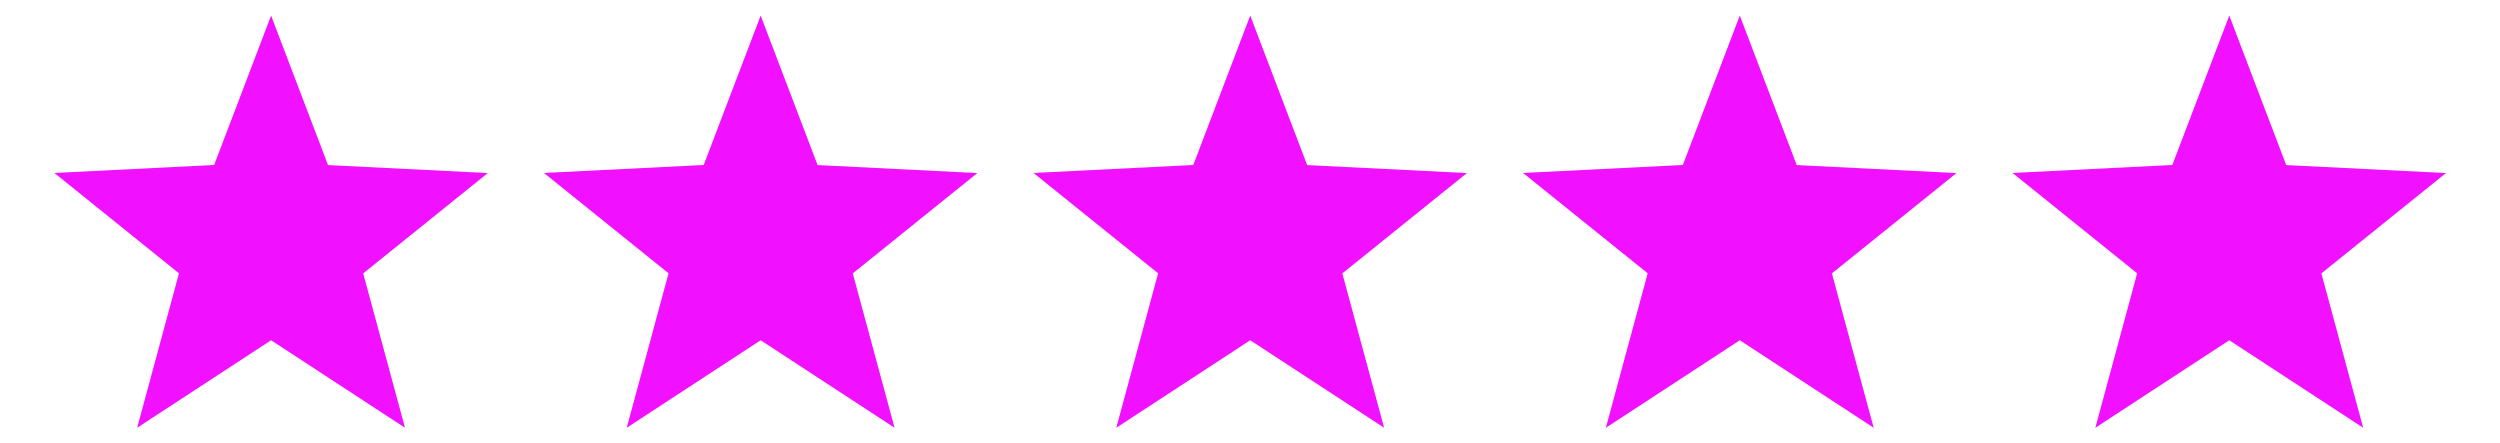
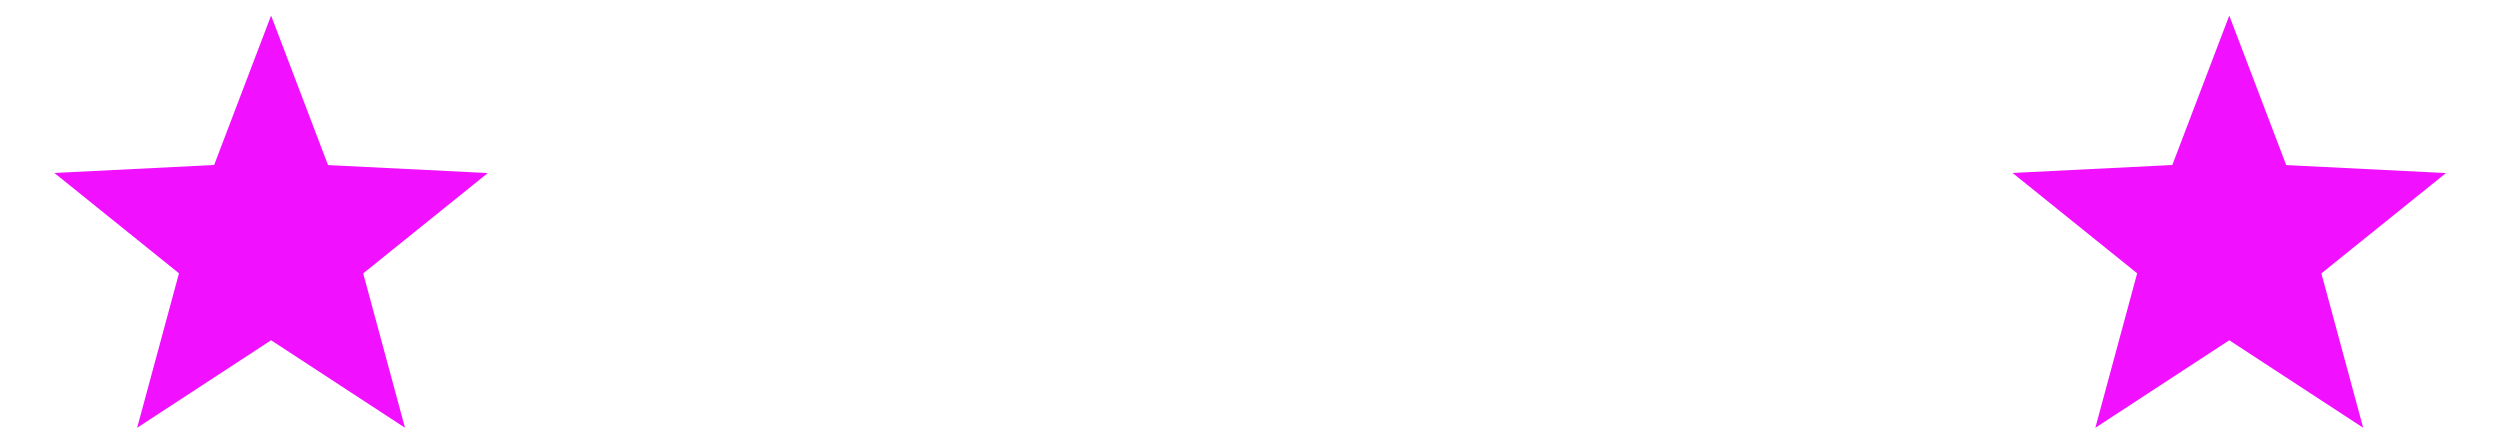
<svg xmlns="http://www.w3.org/2000/svg" id="Calque_1" viewBox="0 0 2822.9 500">
  <defs>
    <style>      .st0 {        fill: #f110ff;      }    </style>
  </defs>
  <path class="st0" d="M154.9,482.9l47.2-174.3L61.4,195.3l180.4-9L306.1,17.6l64.3,168.8,180.4,9-140.7,113.3,47.2,174.3-151.2-98.8-151.2,98.8h0Z" />
-   <path class="st0" d="M707.7,482.9l47.2-174.3-140.7-113.3,180.4-9,64.3-168.7,64.3,168.8,180.4,9-140.7,113.3,47.2,174.3-151.2-98.8-151.2,98.8h0Z" />
-   <path class="st0" d="M1260.5,482.9l47.2-174.3-140.7-113.3,180.4-9,64.3-168.7,64.3,168.8,180.4,9-140.7,113.3,47.2,174.3-151.2-98.8-151.2,98.8h0Z" />
-   <path class="st0" d="M1813.3,482.9l47.2-174.3-140.7-113.3,180.4-9,64.3-168.7,64.3,168.8,180.4,9-140.7,113.3,47.2,174.3-151.2-98.8-151.2,98.8h0Z" />
  <path class="st0" d="M2366,482.9l47.2-174.3-140.7-113.3,180.4-9,64.3-168.7,64.3,168.8,180.4,9-140.7,113.3,47.2,174.3-151.2-98.8-151.2,98.8h0Z" />
</svg>